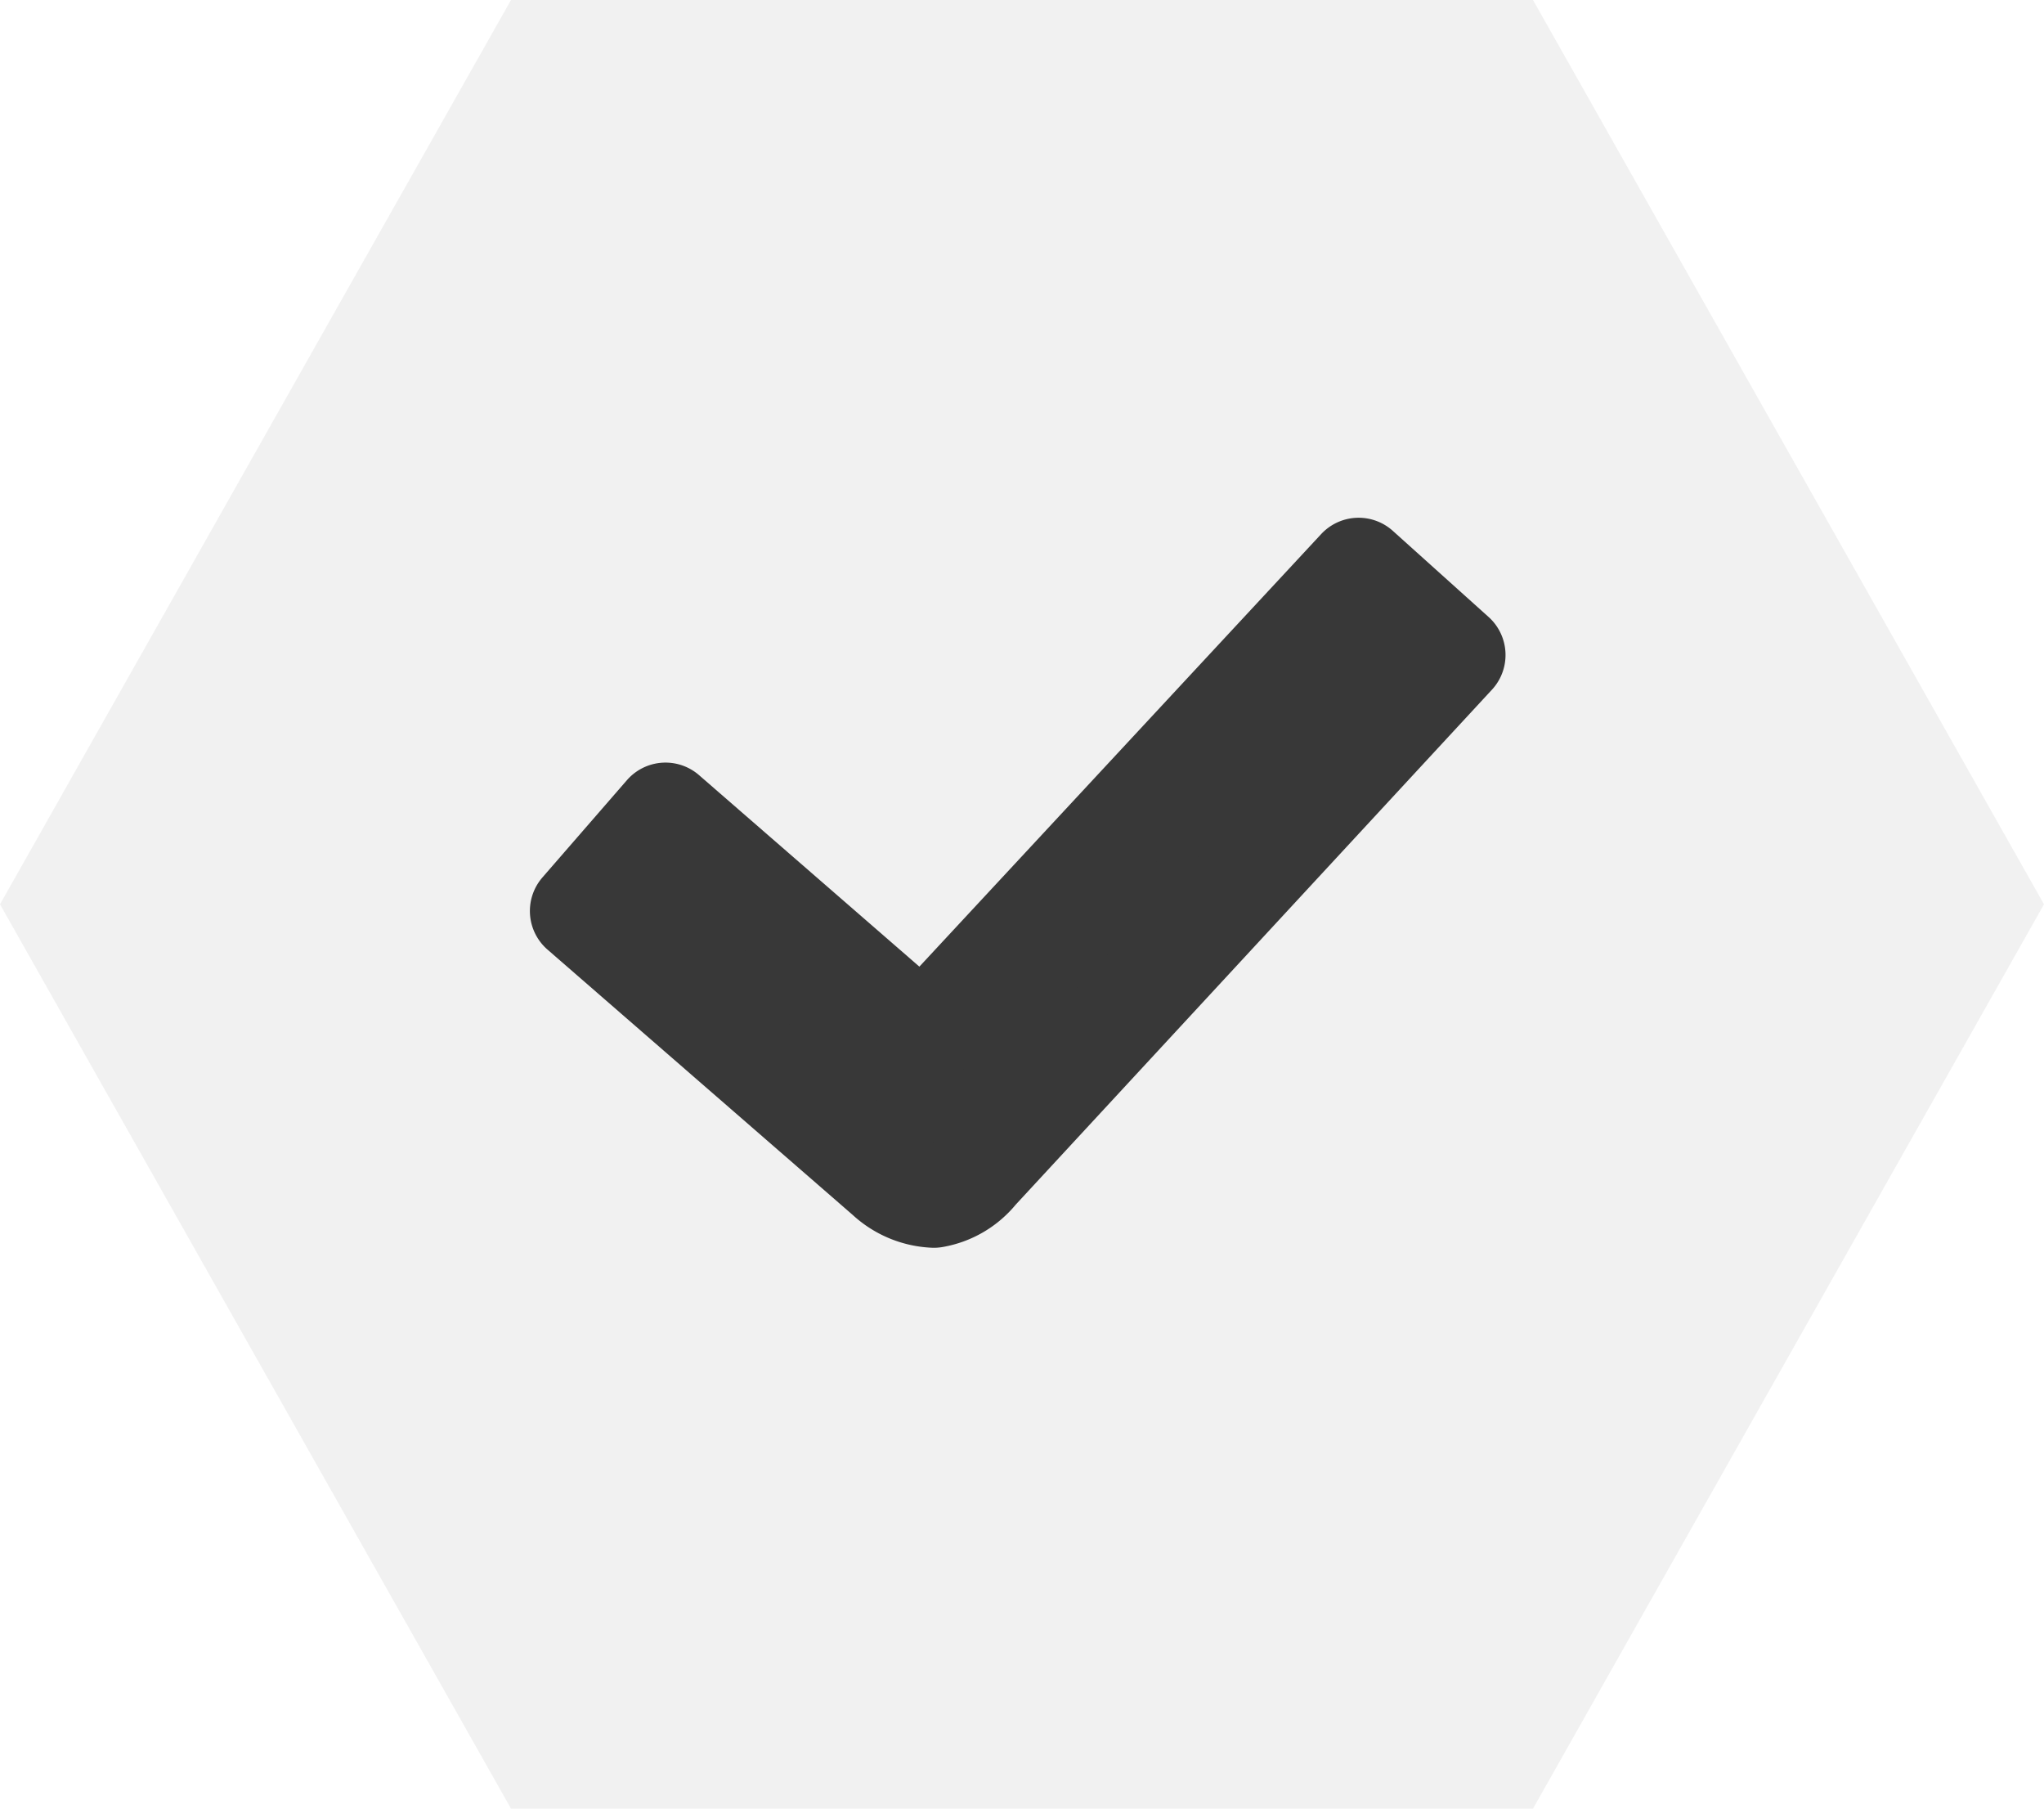
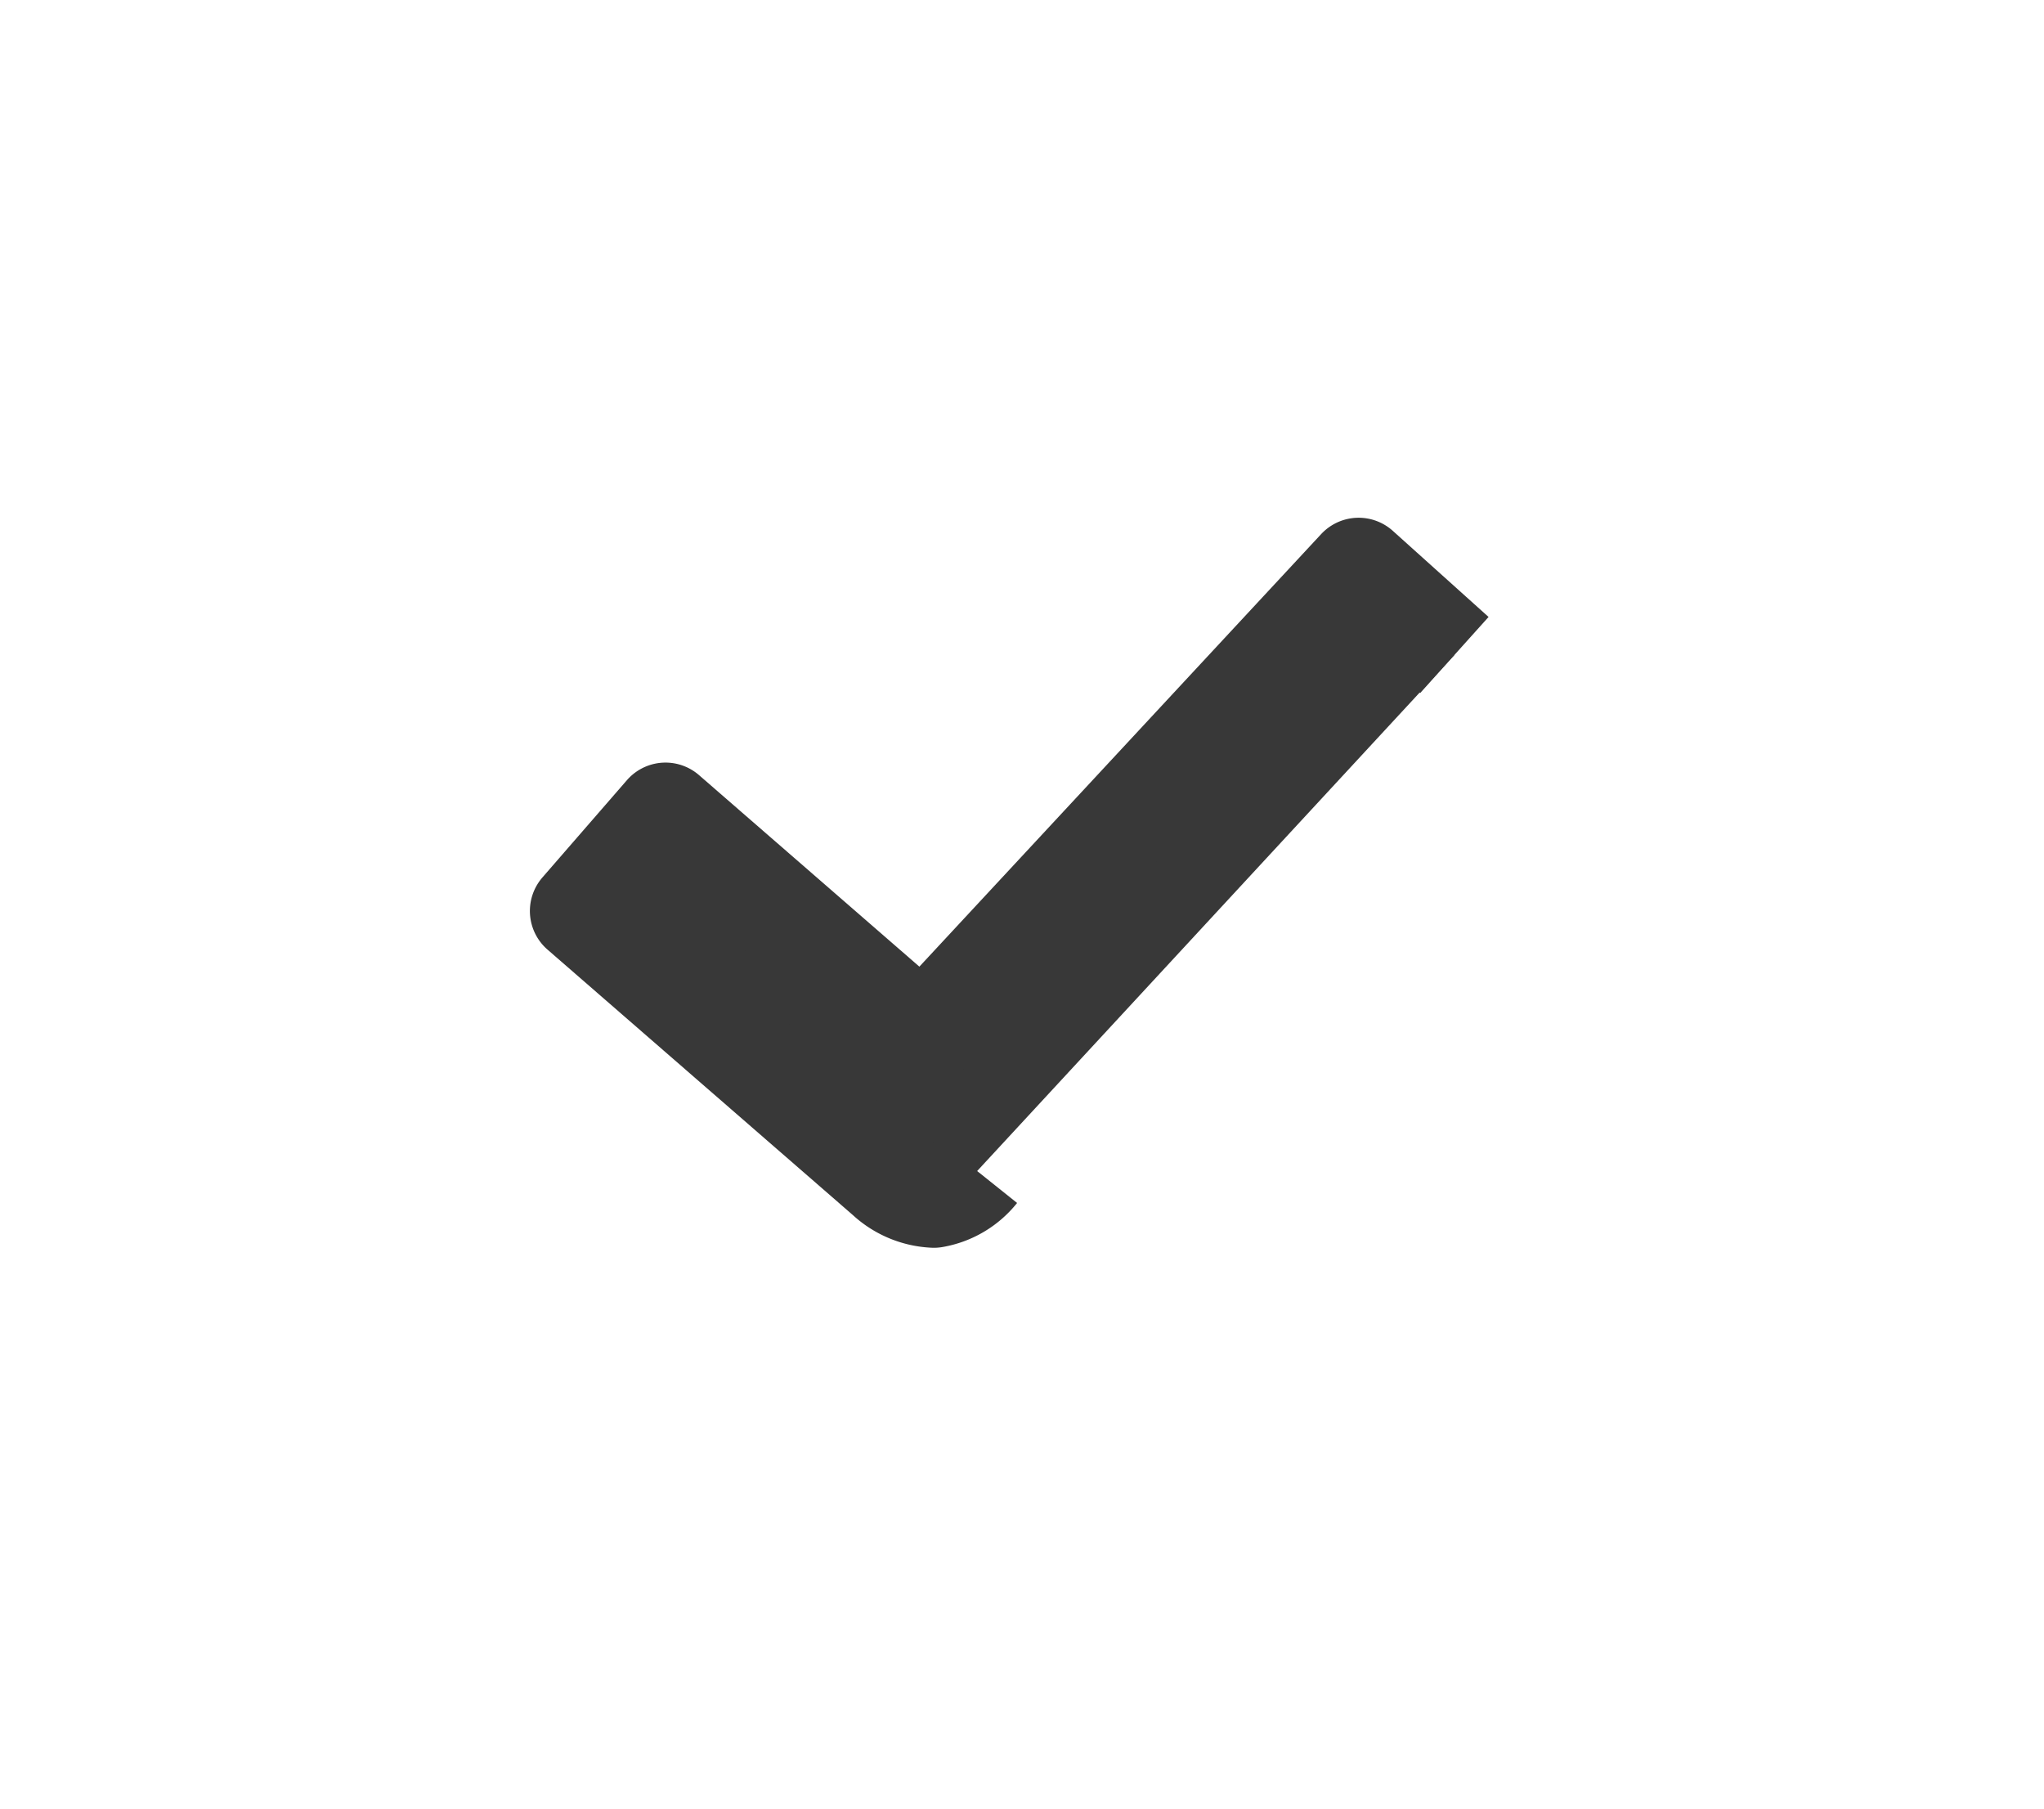
<svg xmlns="http://www.w3.org/2000/svg" id="Component_516_10" data-name="Component 516 – 10" width="26" height="23" viewBox="0 0 26 23">
-   <path id="Path_2441" data-name="Path 2441" d="M6.5,0,0,11.5,6.5,23h13L26,11.5,19.5,0Z" transform="translate(26 23) rotate(180)" fill="#c8c8c8" opacity="0.25" />
-   <path id="Path_359" data-name="Path 359" d="M154.993,189.75a.9.9,0,0,1-.572.286.938.938,0,0,1-.579-.293L150.2,186.1l1.158-1.158,3.069,3.069,5.94-5.557,1.138,1.177Z" transform="matrix(0.998, -0.07, 0.07, 0.998, -155.536, -163.629)" fill="#383838" stroke="#383838" stroke-linejoin="round" stroke-width="1.3" />
+   <path id="Path_359" data-name="Path 359" d="M154.993,189.75a.9.9,0,0,1-.572.286.938.938,0,0,1-.579-.293L150.2,186.1l1.158-1.158,3.069,3.069,5.94-5.557,1.138,1.177" transform="matrix(0.998, -0.07, 0.07, 0.998, -155.536, -163.629)" fill="#383838" stroke="#383838" stroke-linejoin="round" stroke-width="1.3" />
</svg>